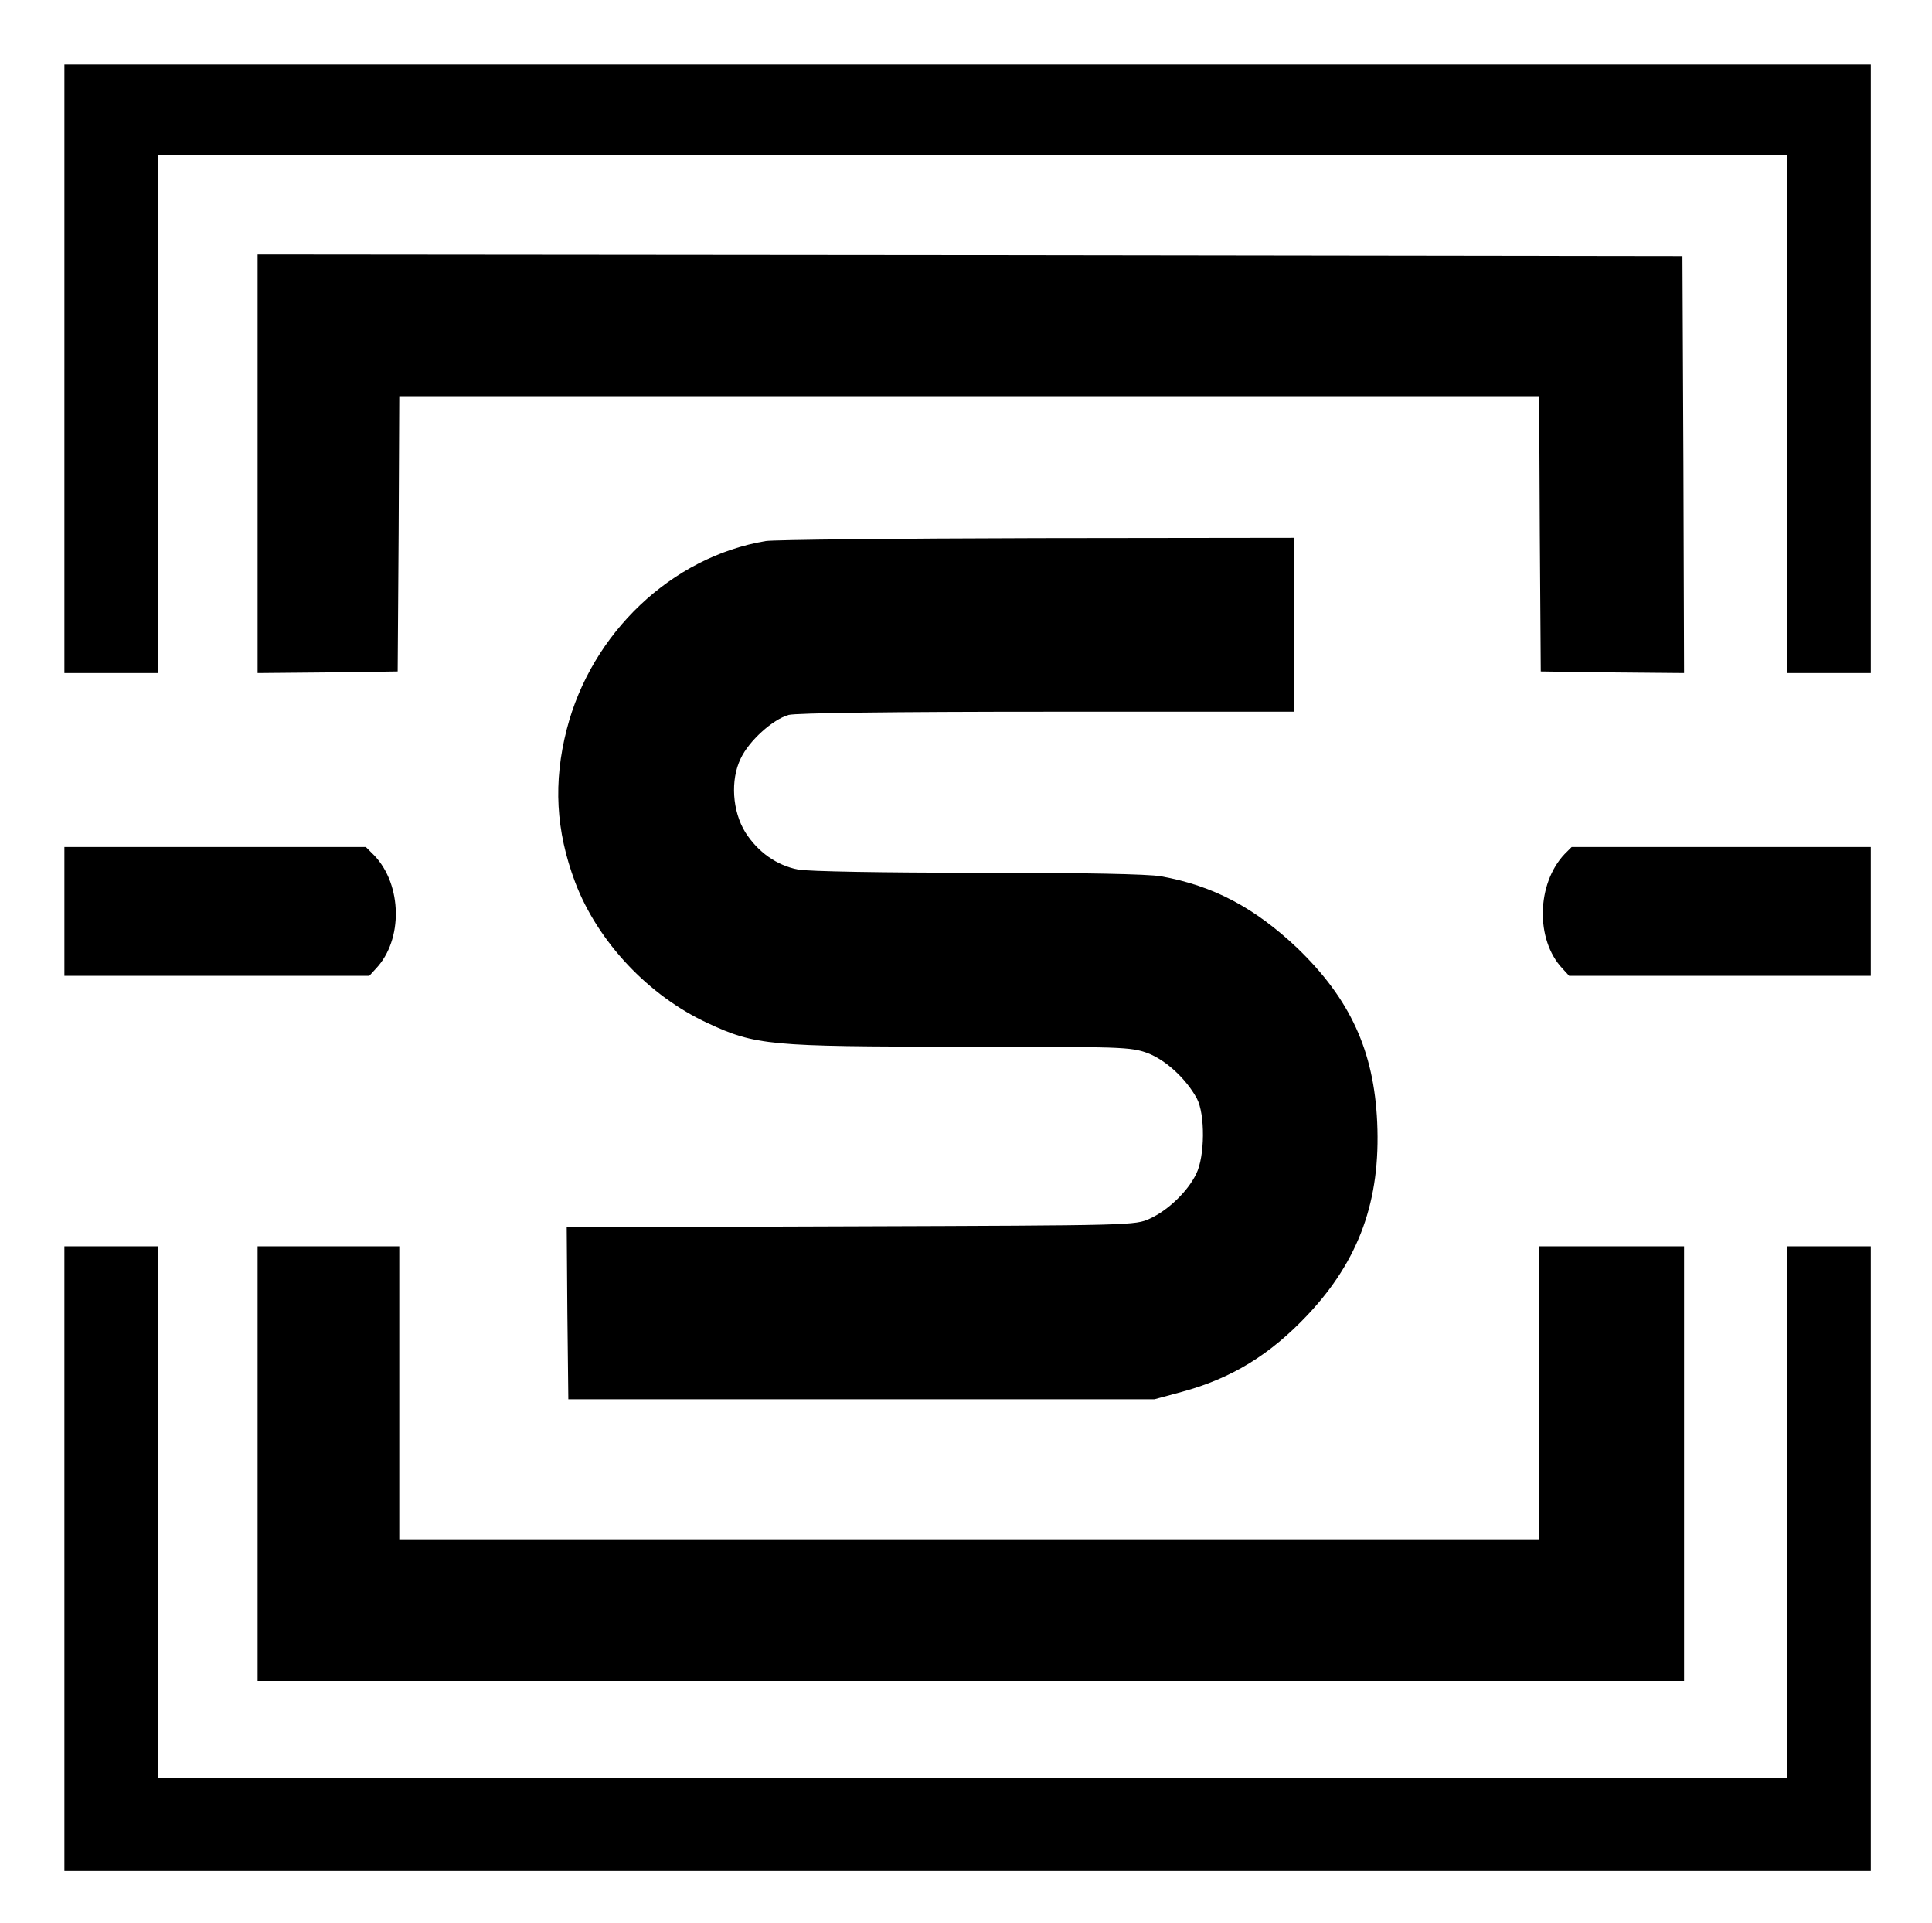
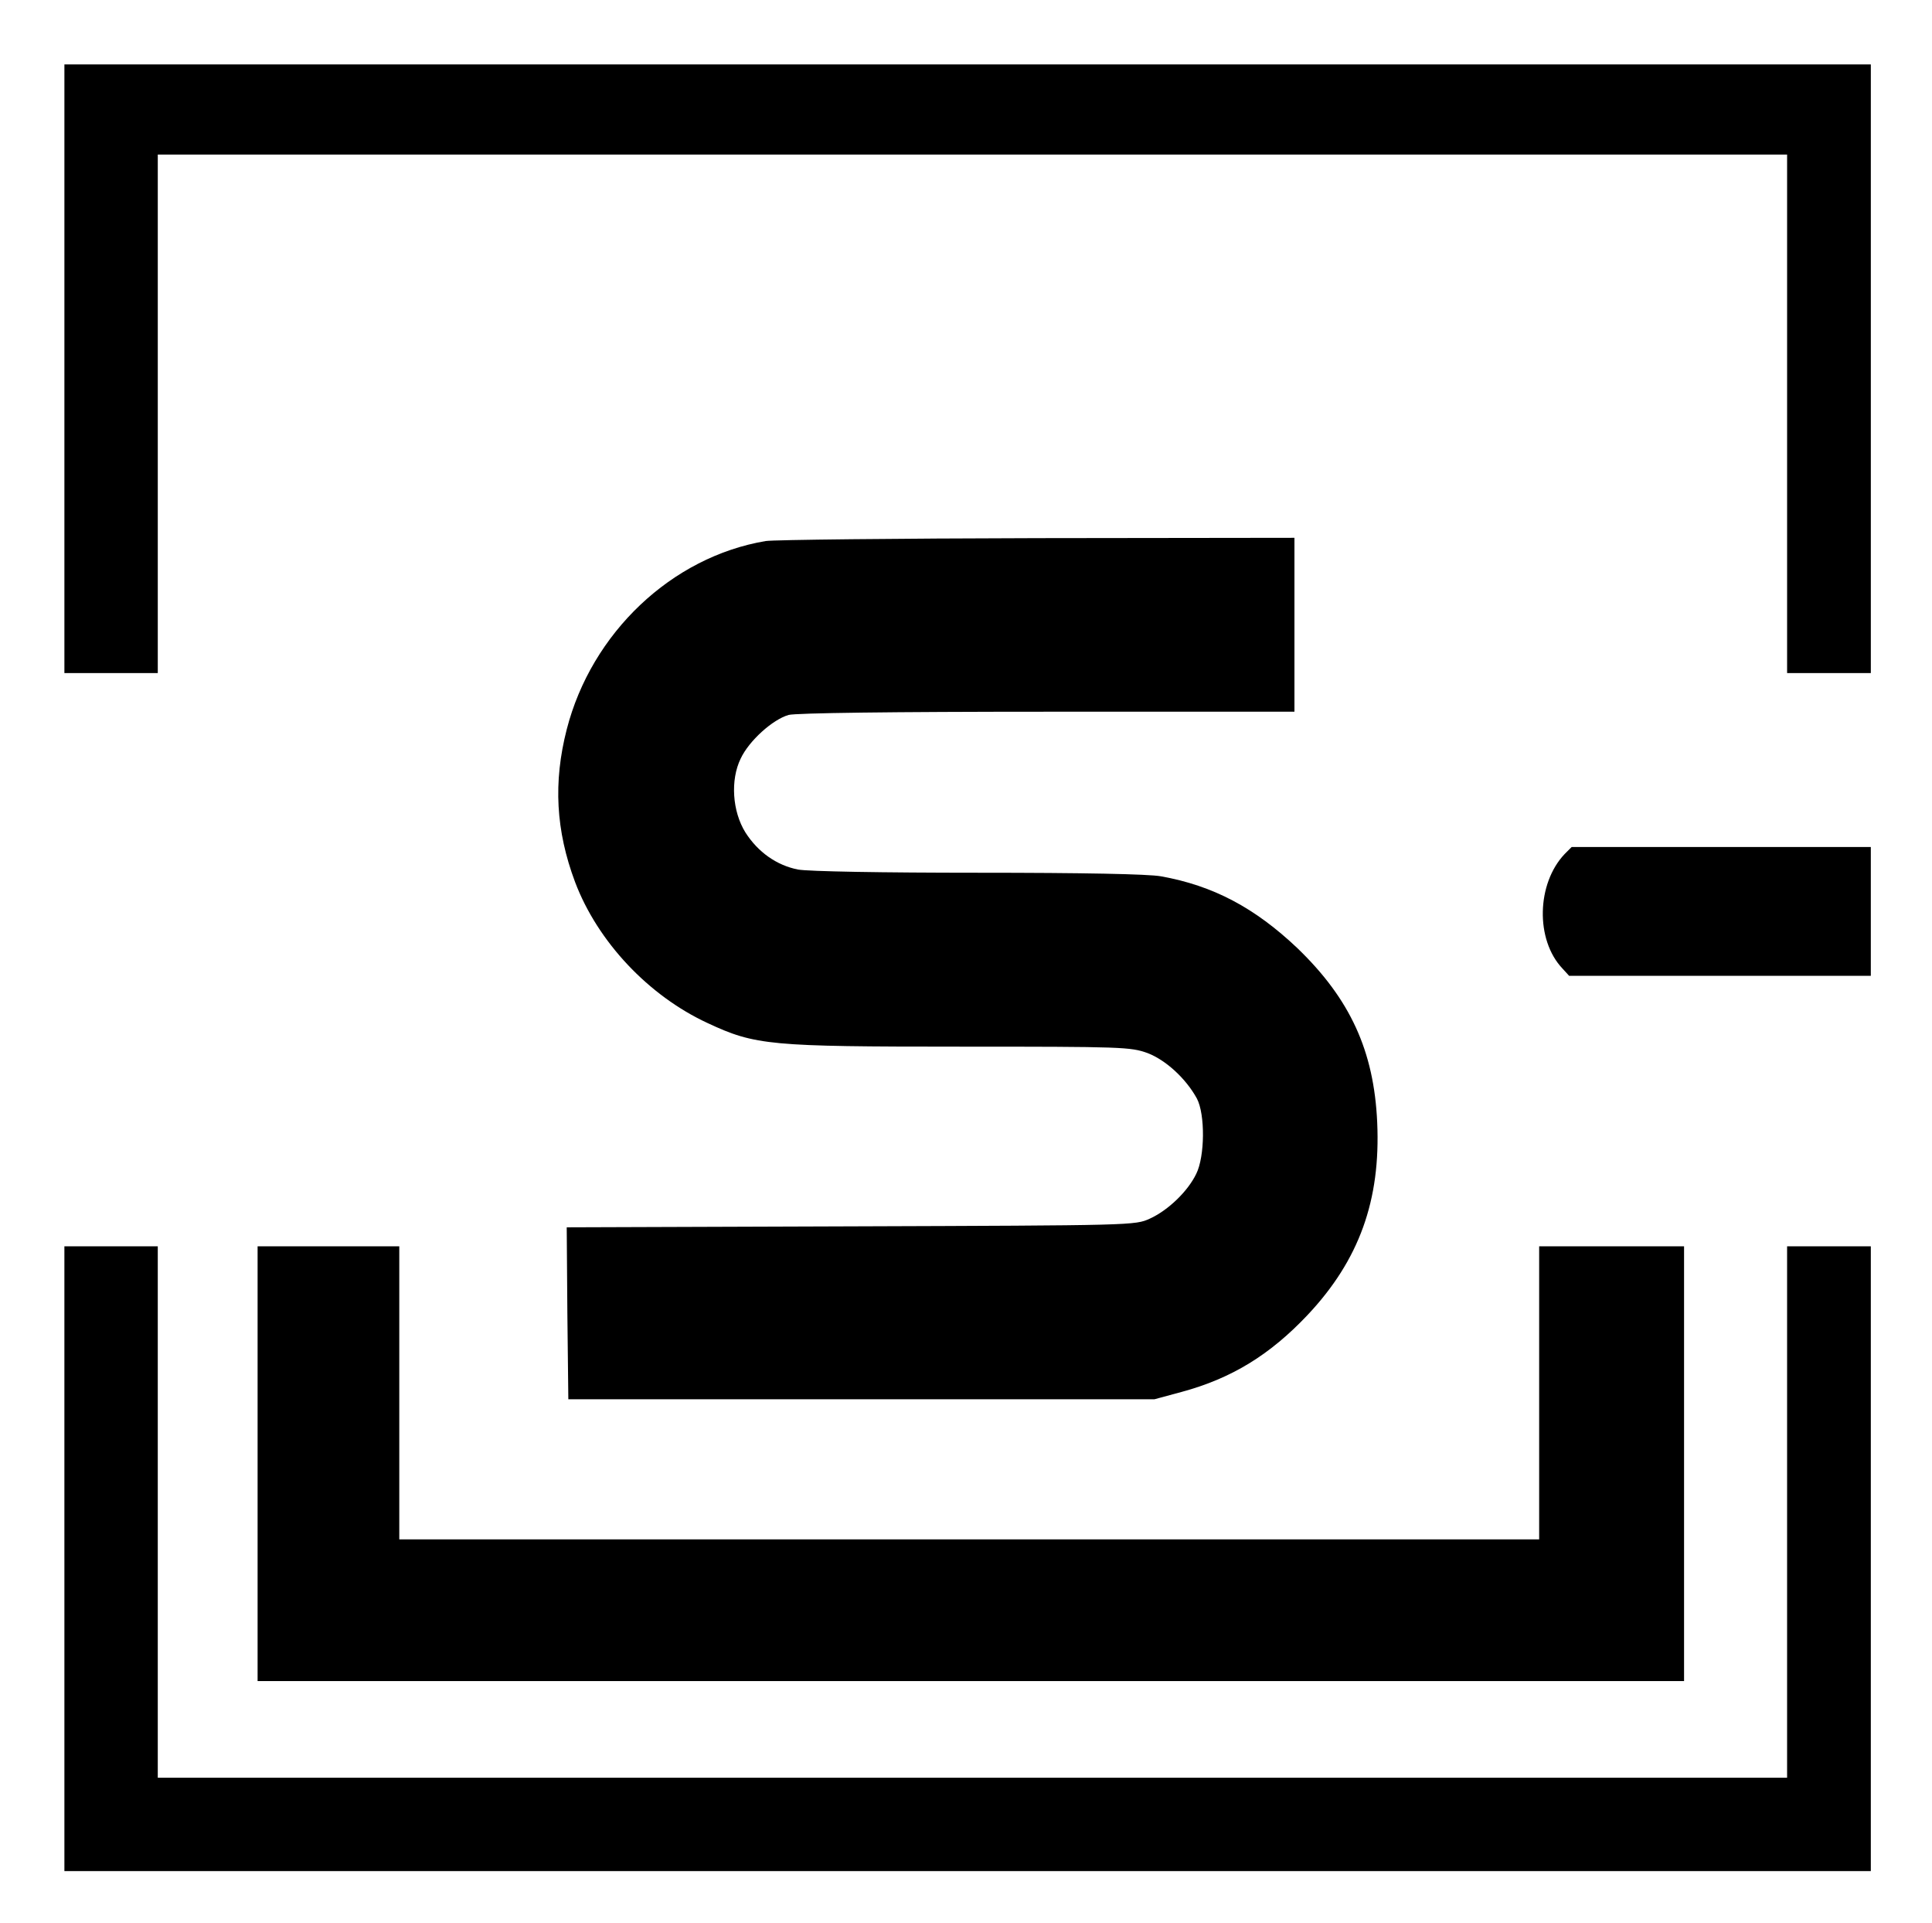
<svg xmlns="http://www.w3.org/2000/svg" preserveAspectRatio="xMidYMid meet" viewBox="0 0 600 597" height="597pt" width="600pt" version="1.0">
  <g stroke="none" fill="#000000" transform="translate(0,597) scale(0.1,-0.1)">
    <path d="M200 4825 l0 -945 145 0 145 0 0 805 0 805 2530 0 2530 0 0 -805 0 -805 130 0 130 0 0 945 0 945 -2805 0 -2805 0 0 -945z" />
-     <path d="M800 4530 l0 -650 218 2 217 3 3 428 2 427 1770 0 1770 0 2 -427 3 -428 223 -3 222 -2 -2 647 -3 648 -2212 3 -2213 2 0 -650z" />
    <path d="M2378 4290 c-292 -49 -541 -285 -618 -585 -42 -164 -34 -314 26 -474 70 -185 228 -353 412 -438 148 -69 192 -73 784 -73 506 0 529 -1 582 -20 57 -22 119 -79 153 -141 26 -49 25 -180 -2 -234 -26 -54 -87 -113 -144 -139 -46 -21 -50 -21 -929 -24 l-882 -3 2 -267 3 -267 910 0 910 0 85 23 c155 42 274 115 391 239 160 170 227 356 216 598 -10 222 -84 383 -248 541 -132 125 -261 194 -424 223 -39 7 -241 11 -567 11 -297 0 -528 4 -560 10 -66 13 -124 54 -163 115 -41 66 -47 163 -15 229 26 56 100 122 149 136 23 6 319 10 804 10 l767 0 0 270 0 270 -797 -1 c-439 -1 -819 -5 -845 -9z" />
-     <path d="M200 3140 l0 -200 473 0 474 0 21 23 c84 89 81 259 -5 350 l-27 27 -468 0 -468 0 0 -200z" />
    <path d="M4859 3318 c-87 -92 -91 -266 -7 -355 l21 -23 469 0 468 0 0 200 0 200 -465 0 -464 0 -22 -22z" />
    <path d="M200 1130 l0 -970 2805 0 2805 0 0 970 0 970 -130 0 -130 0 0 -825 0 -825 -2530 0 -2530 0 0 825 0 825 -145 0 -145 0 0 -970z" />
-     <path d="M800 1425 l0 -675 2215 0 2215 0 0 675 0 675 -225 0 -225 0 0 -455 0 -455 -1770 0 -1770 0 0 455 0 455 -220 0 -220 0 0 -675z" />
+     <path d="M800 1425 l0 -675 2215 0 2215 0 0 675 0 675 -225 0 -225 0 0 -455 0 -455 -1770 0 -1770 0 0 455 0 455 -220 0 -220 0 0 -675" />
  </g>
</svg>